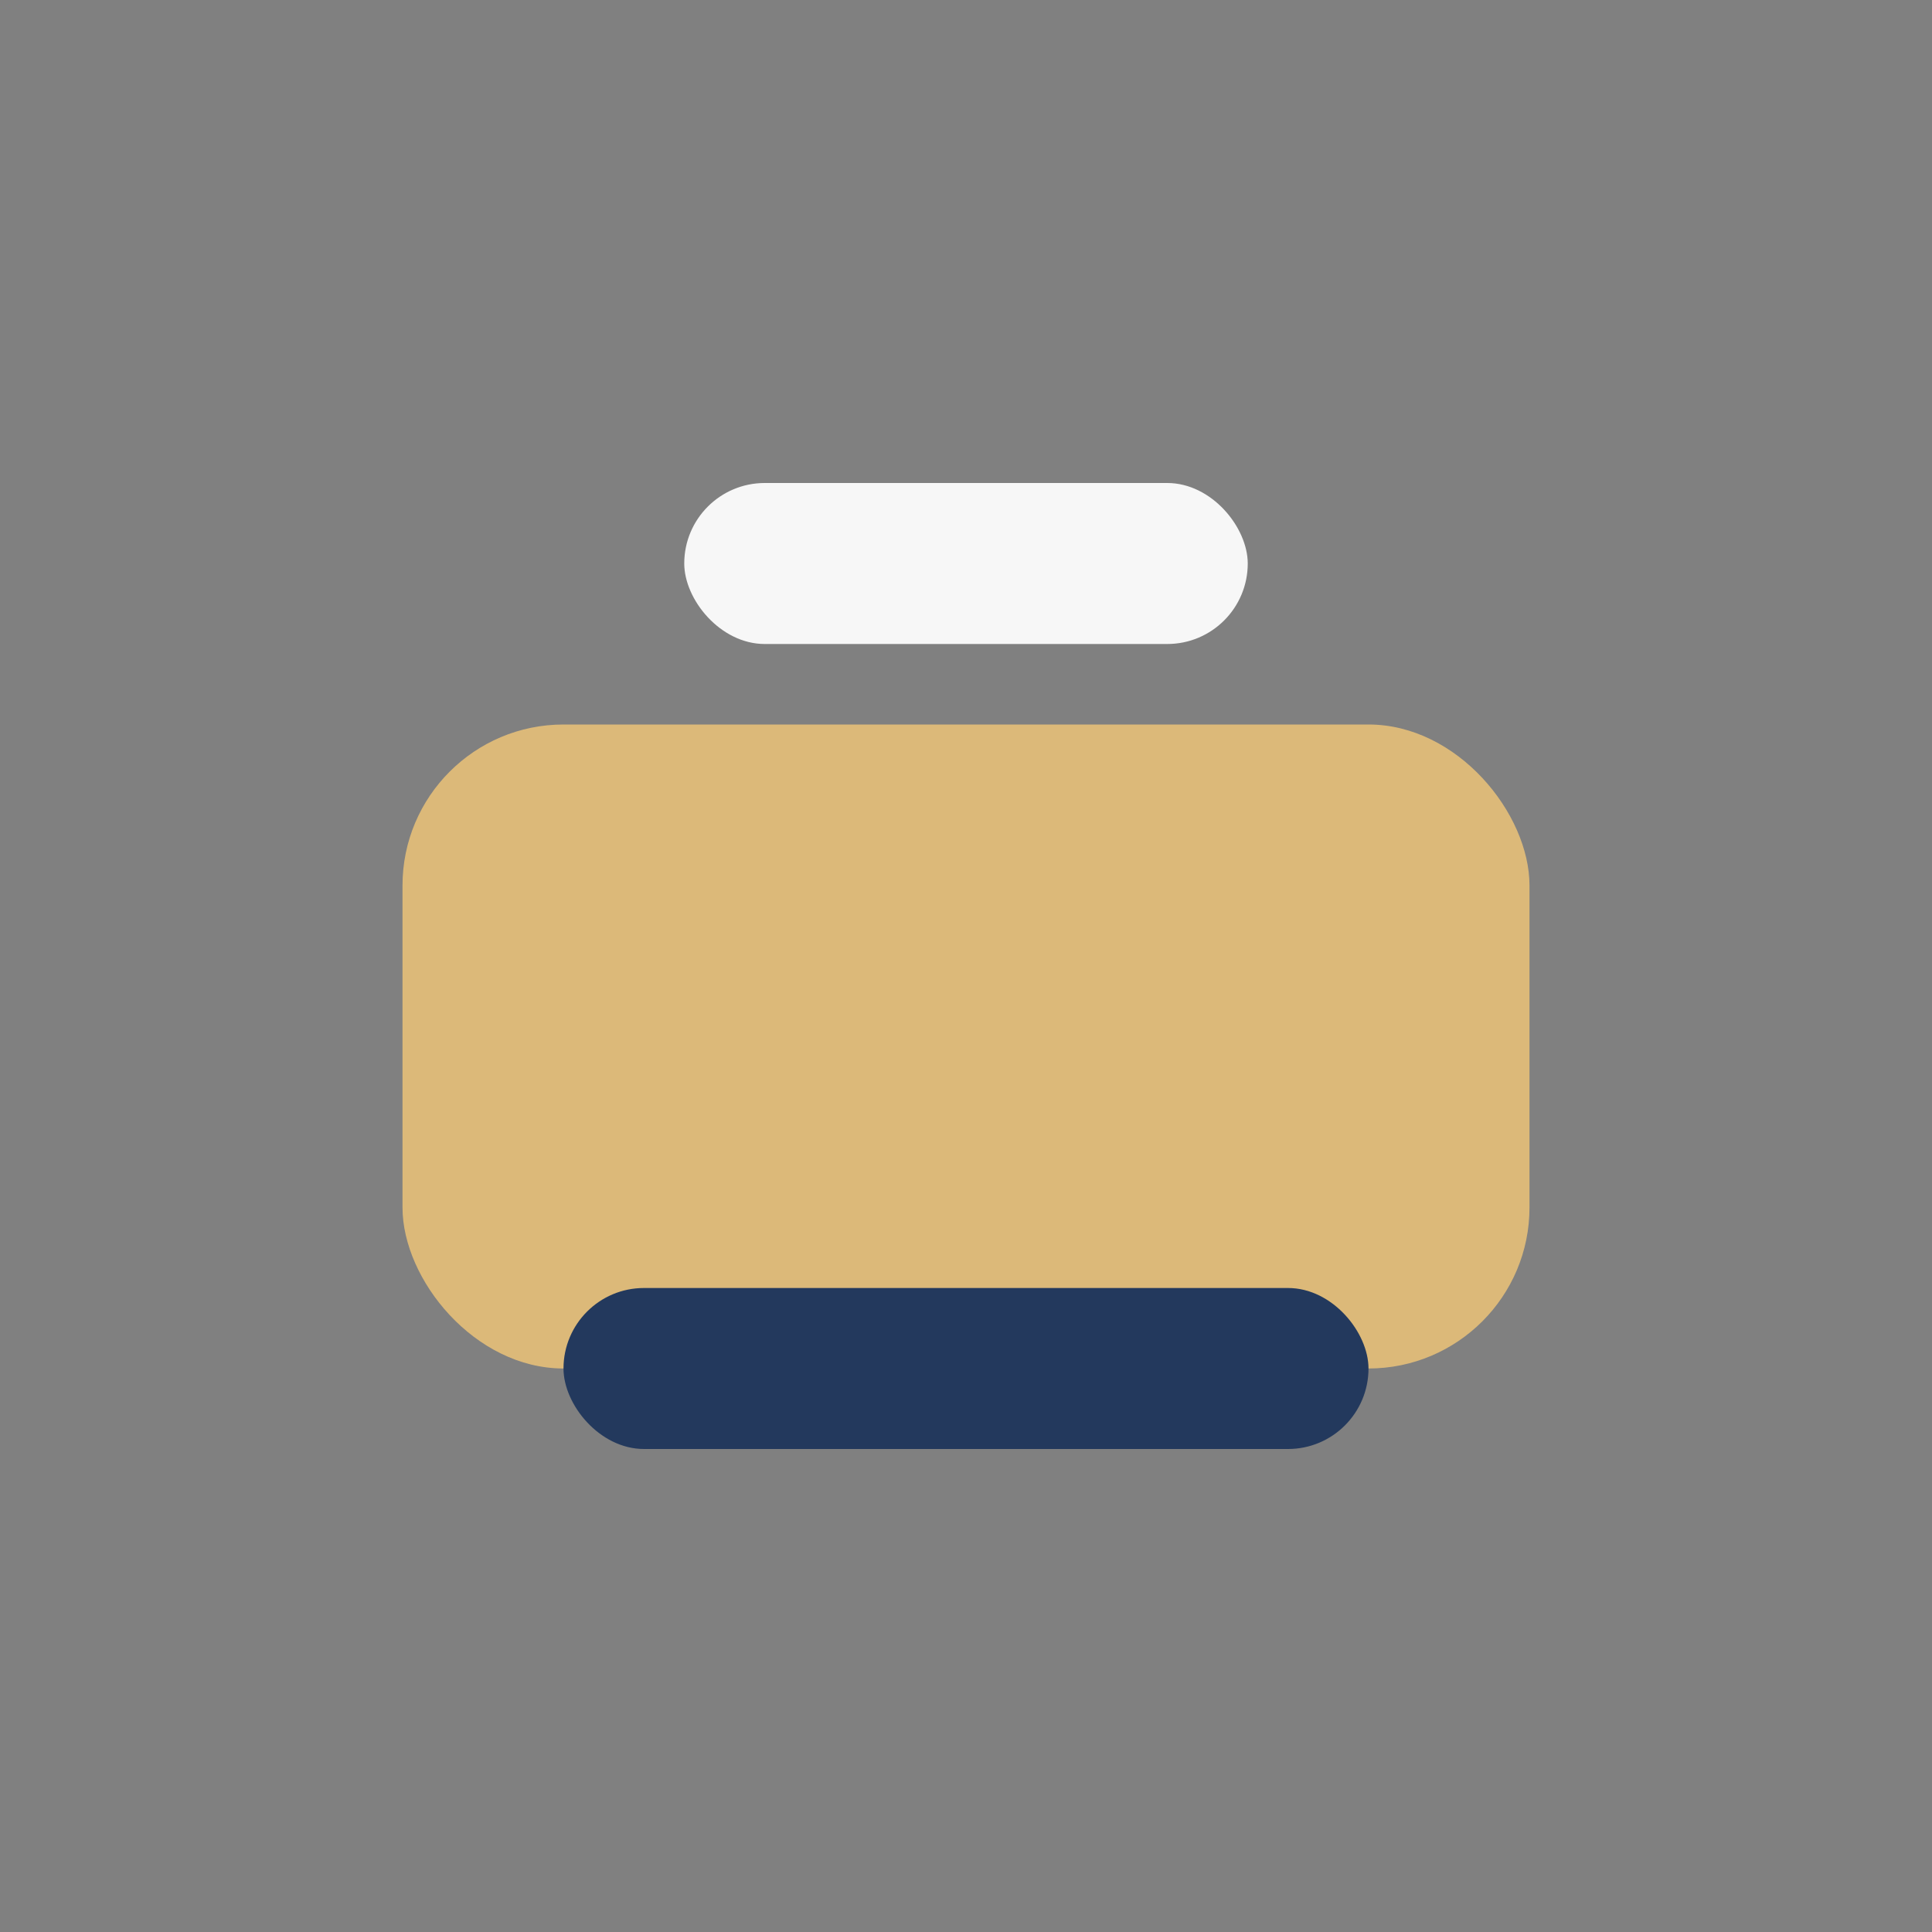
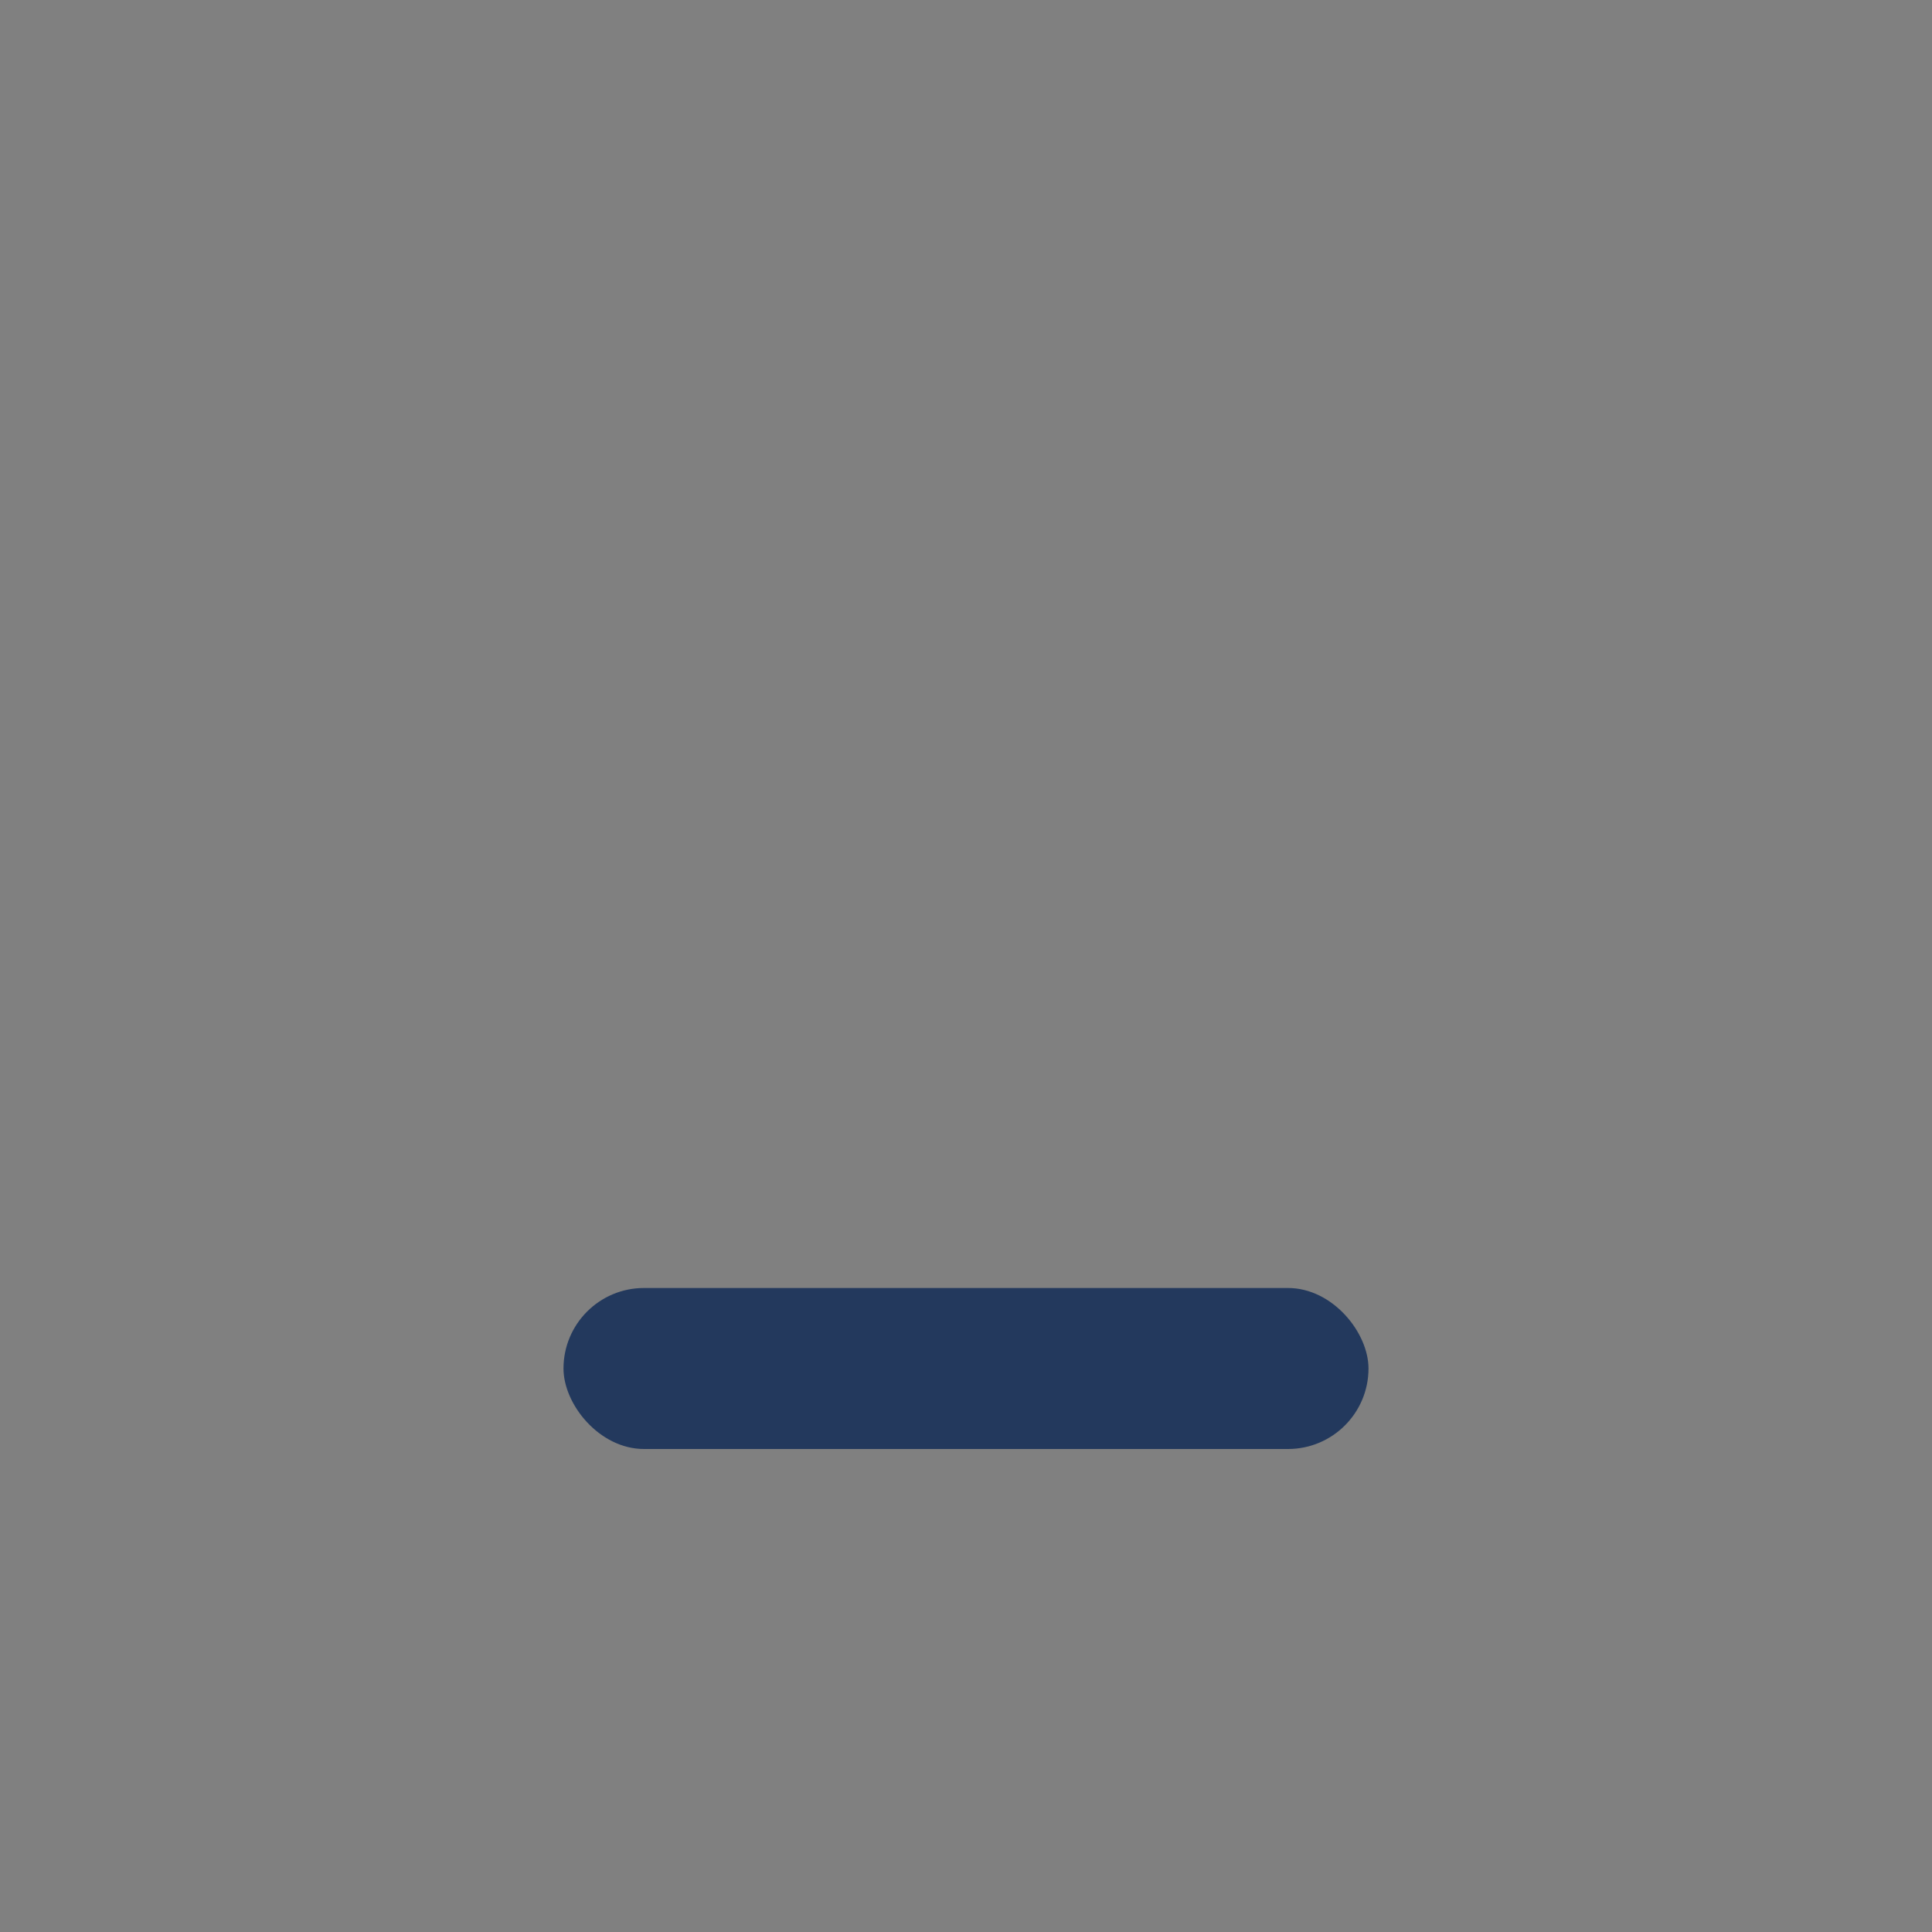
<svg xmlns="http://www.w3.org/2000/svg" width="24" height="24" viewBox="0 0 24 24">
  <rect x="0" y="0" width="24" height="24" fill="#808080" stroke="none" />
-   <rect x="5" y="9" width="14" height="8" rx="2" fill="#DCB979" />
  <rect x="7" y="16" width="10" height="2" rx="1" fill="#23395D" />
-   <rect x="8.5" y="6" width="7" height="2" rx="1" fill="#F7F7F7" />
</svg>